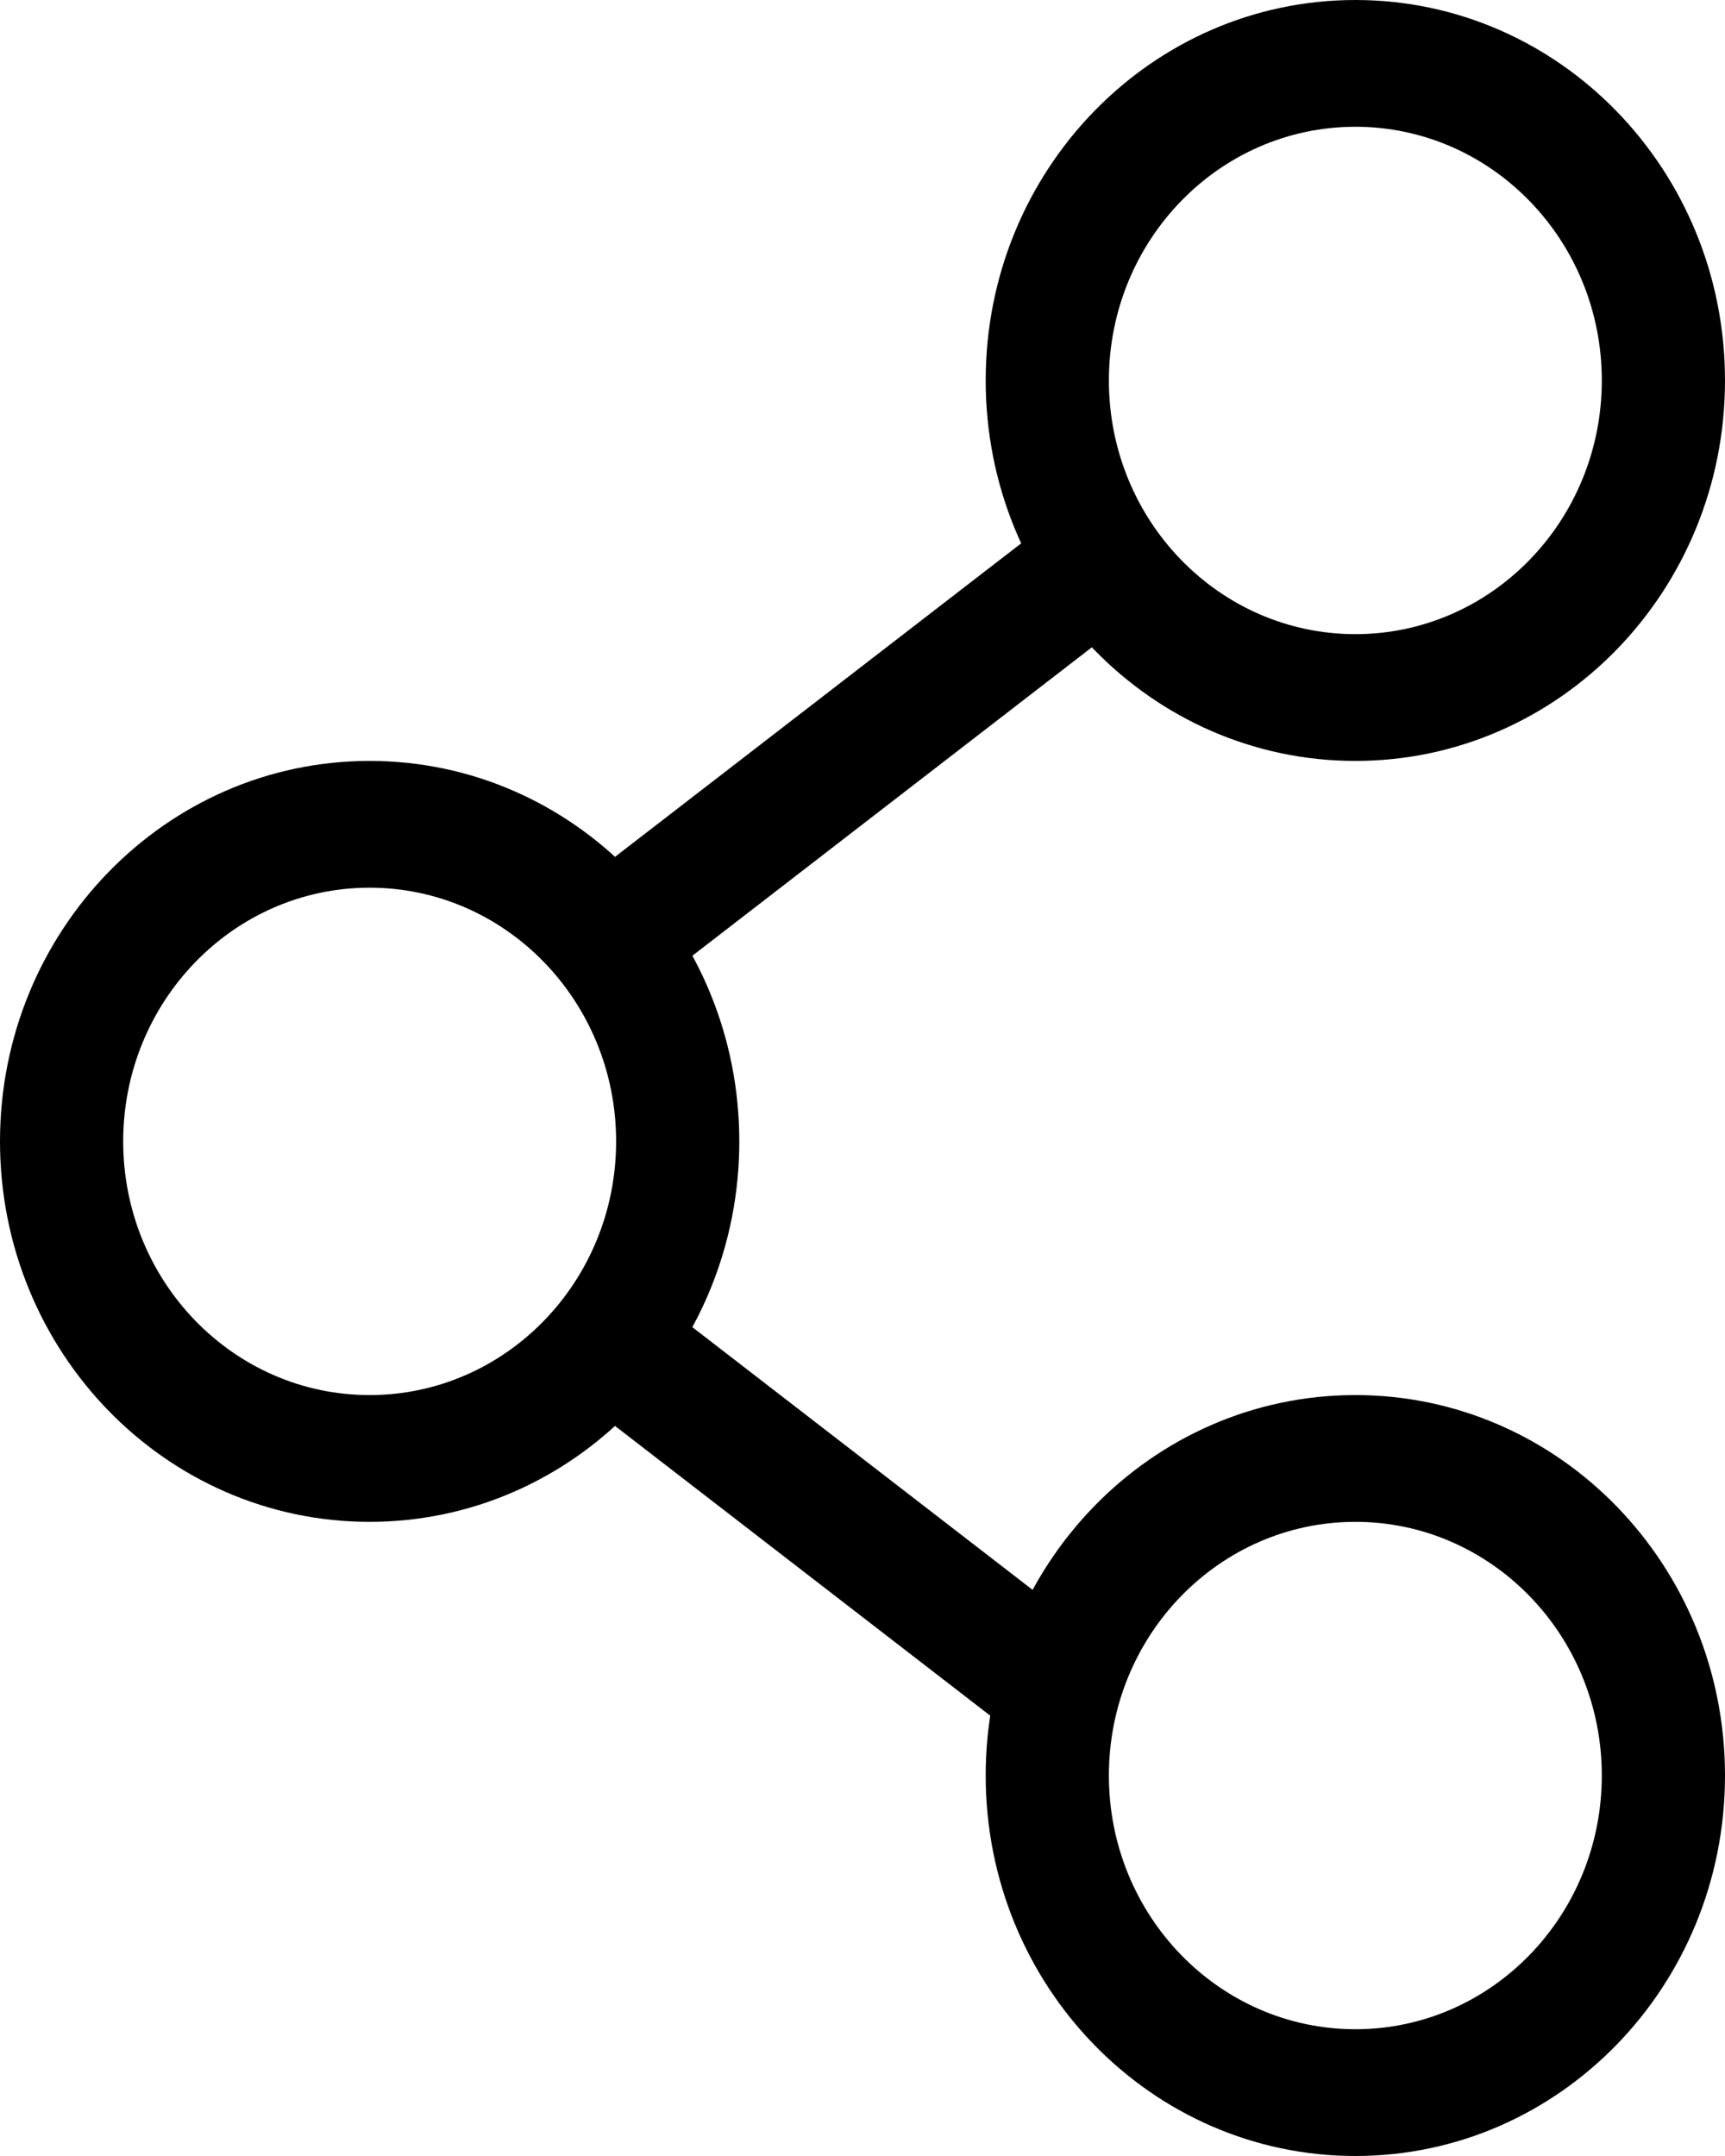
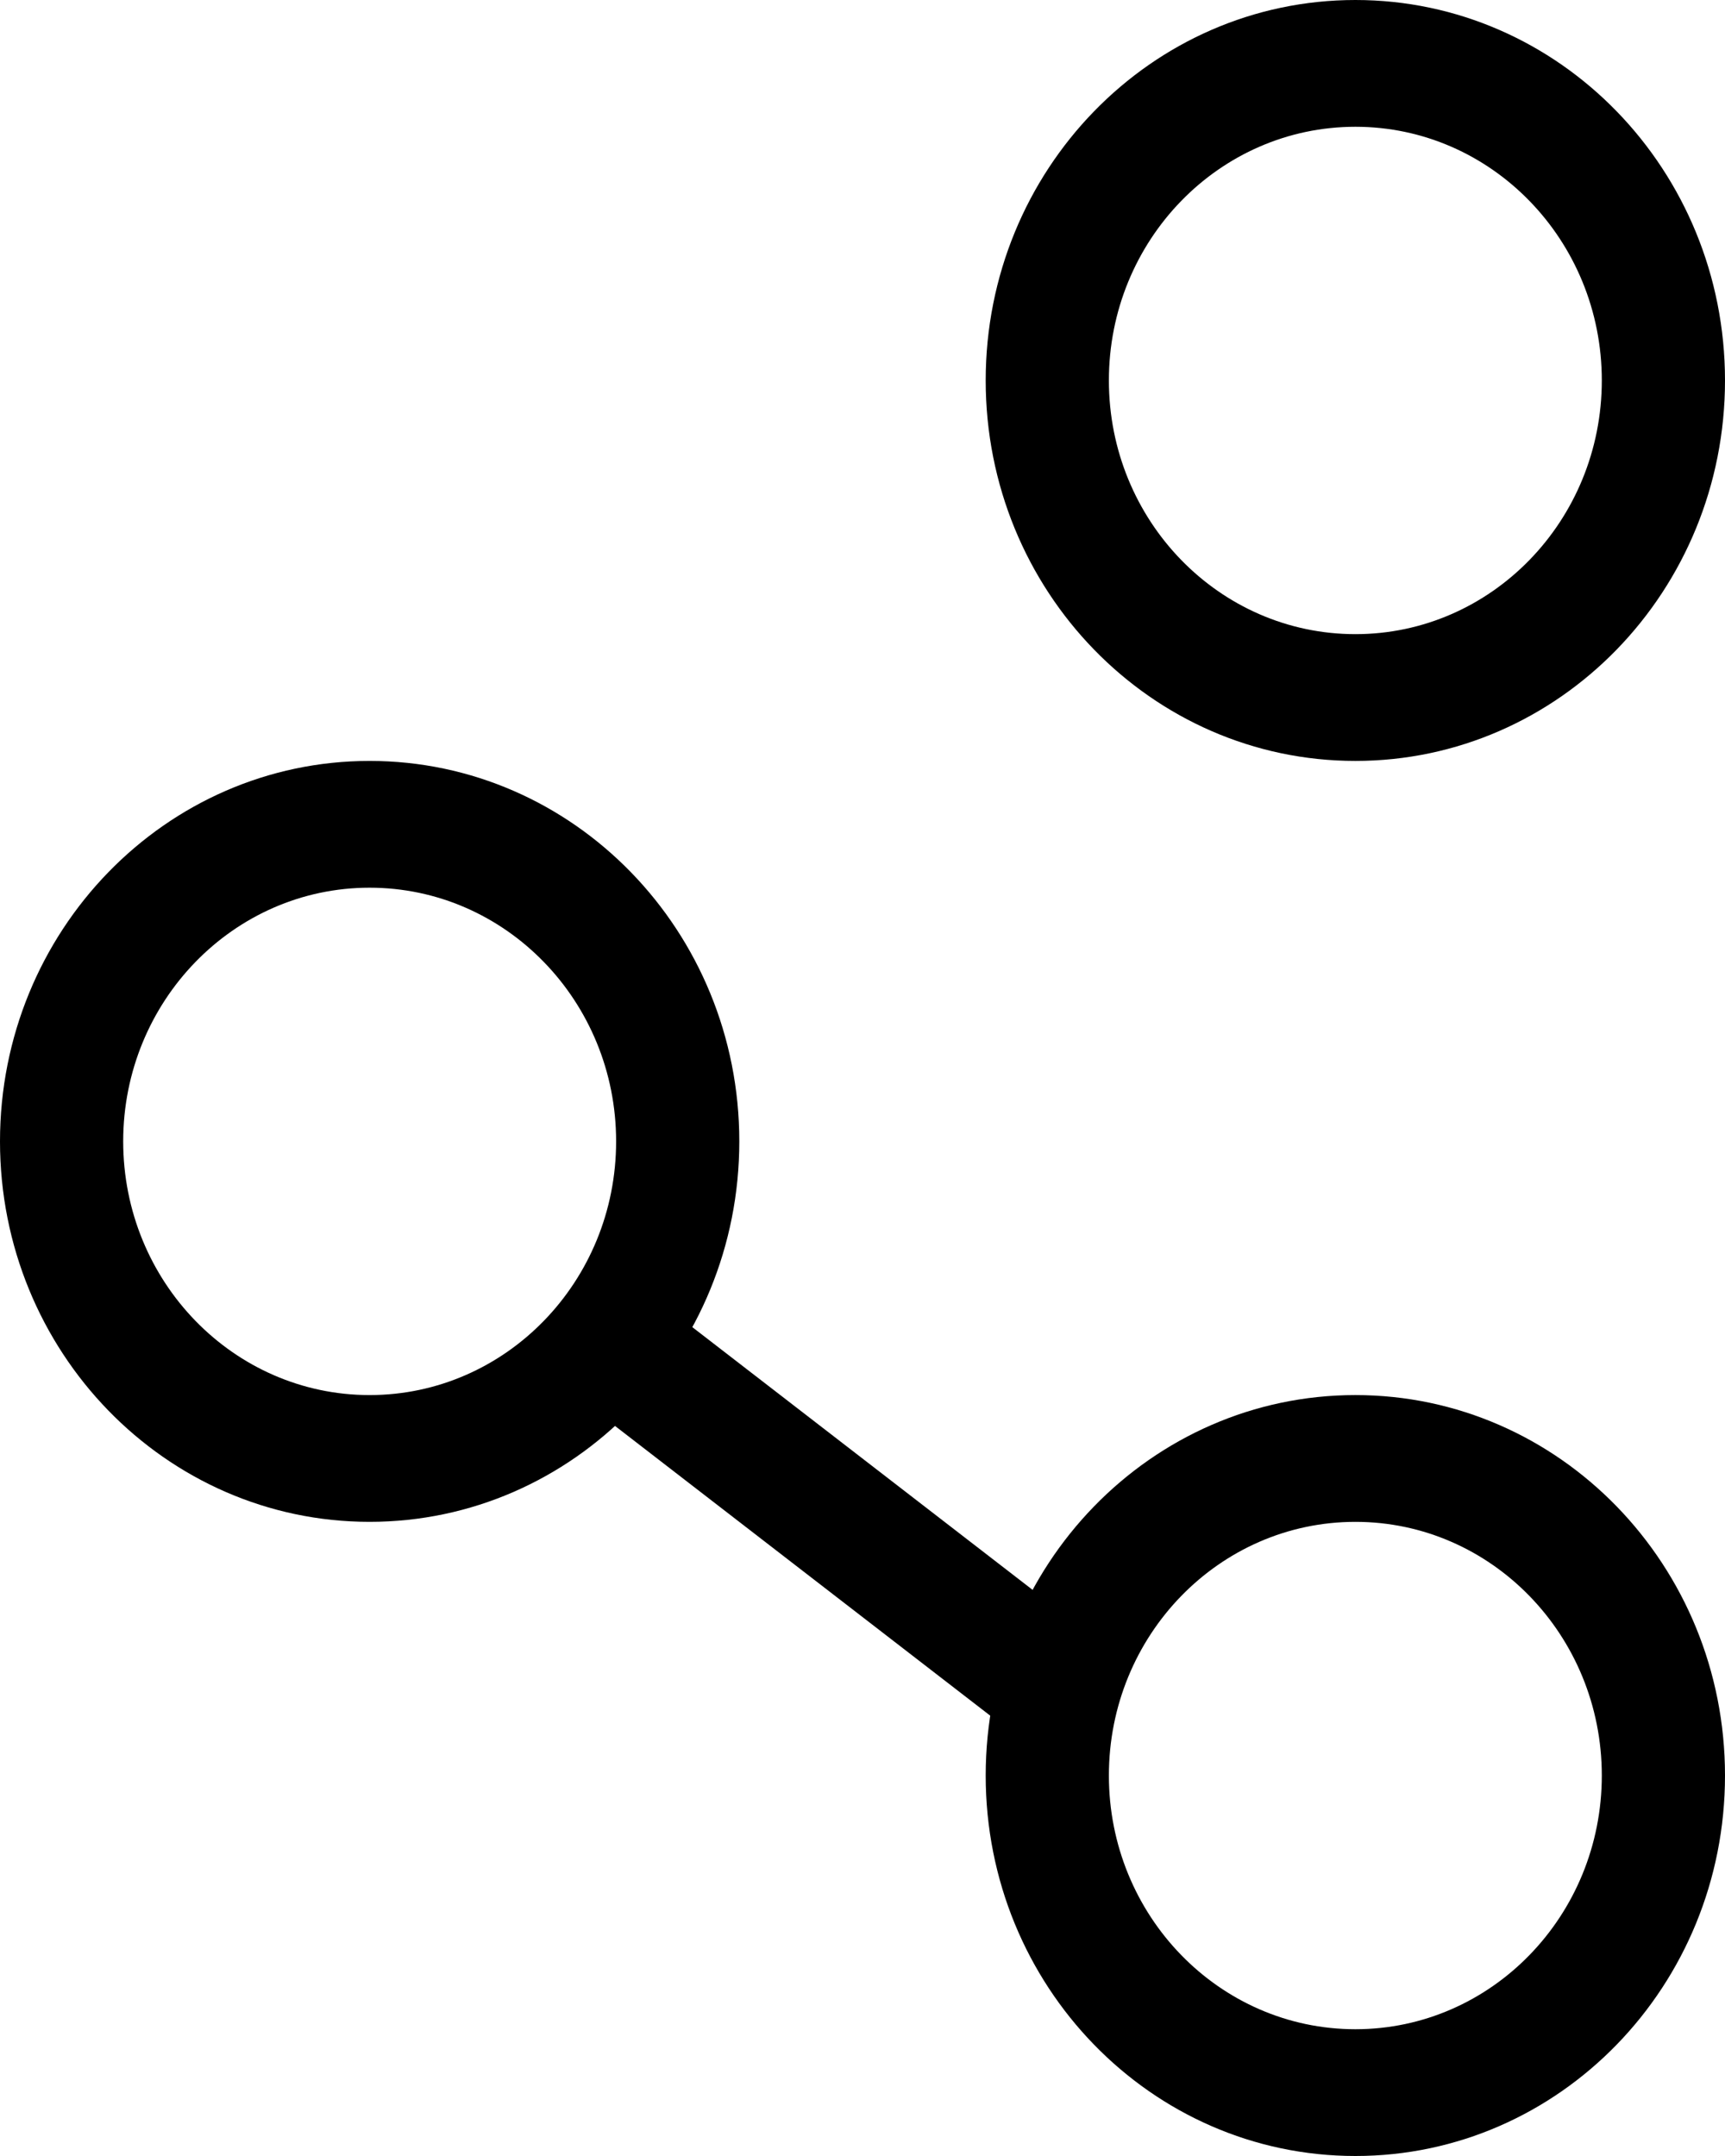
<svg xmlns="http://www.w3.org/2000/svg" width="12" height="15" viewBox="0 0 12 15" fill="none">
  <path d="M11.143 2.647C11.143 1.672 10.375 0.882 9.429 0.882C8.482 0.882 7.714 1.672 7.714 2.647C7.714 3.622 8.482 4.412 9.429 4.412V5.294C8.008 5.294 6.857 4.109 6.857 2.647C6.857 1.185 8.008 0 9.429 0C10.849 0 12 1.185 12 2.647C12 4.109 10.849 5.294 9.429 5.294V4.412C10.375 4.412 11.143 3.622 11.143 2.647Z" fill="black" />
  <path d="M11.143 12.353C11.143 11.378 10.375 10.588 9.429 10.588C8.482 10.588 7.714 11.378 7.714 12.353C7.714 13.328 8.482 14.118 9.429 14.118V15C8.008 15 6.857 13.815 6.857 12.353C6.857 10.891 8.008 9.706 9.429 9.706C10.849 9.706 12 10.891 12 12.353C12 13.815 10.849 15 9.429 15V14.118C10.375 14.118 11.143 13.328 11.143 12.353Z" fill="black" />
  <path d="M4.286 7.941C4.286 6.967 3.518 6.176 2.571 6.176C1.625 6.176 0.857 6.967 0.857 7.941C0.857 8.916 1.625 9.706 2.571 9.706V10.588C1.151 10.588 0 9.403 0 7.941C0 6.479 1.151 5.294 2.571 5.294C3.992 5.294 5.143 6.479 5.143 7.941C5.143 9.403 3.992 10.588 2.571 10.588V9.706C3.518 9.706 4.286 8.916 4.286 7.941Z" fill="black" />
-   <path d="M7.2 3.706L7.714 4.412L4.286 7.059L3.771 6.353L7.2 3.706Z" fill="black" />
  <path d="M3.771 9.529L4.286 8.824L7.714 11.471L7.2 12.177L3.771 9.529Z" fill="black" />
</svg>